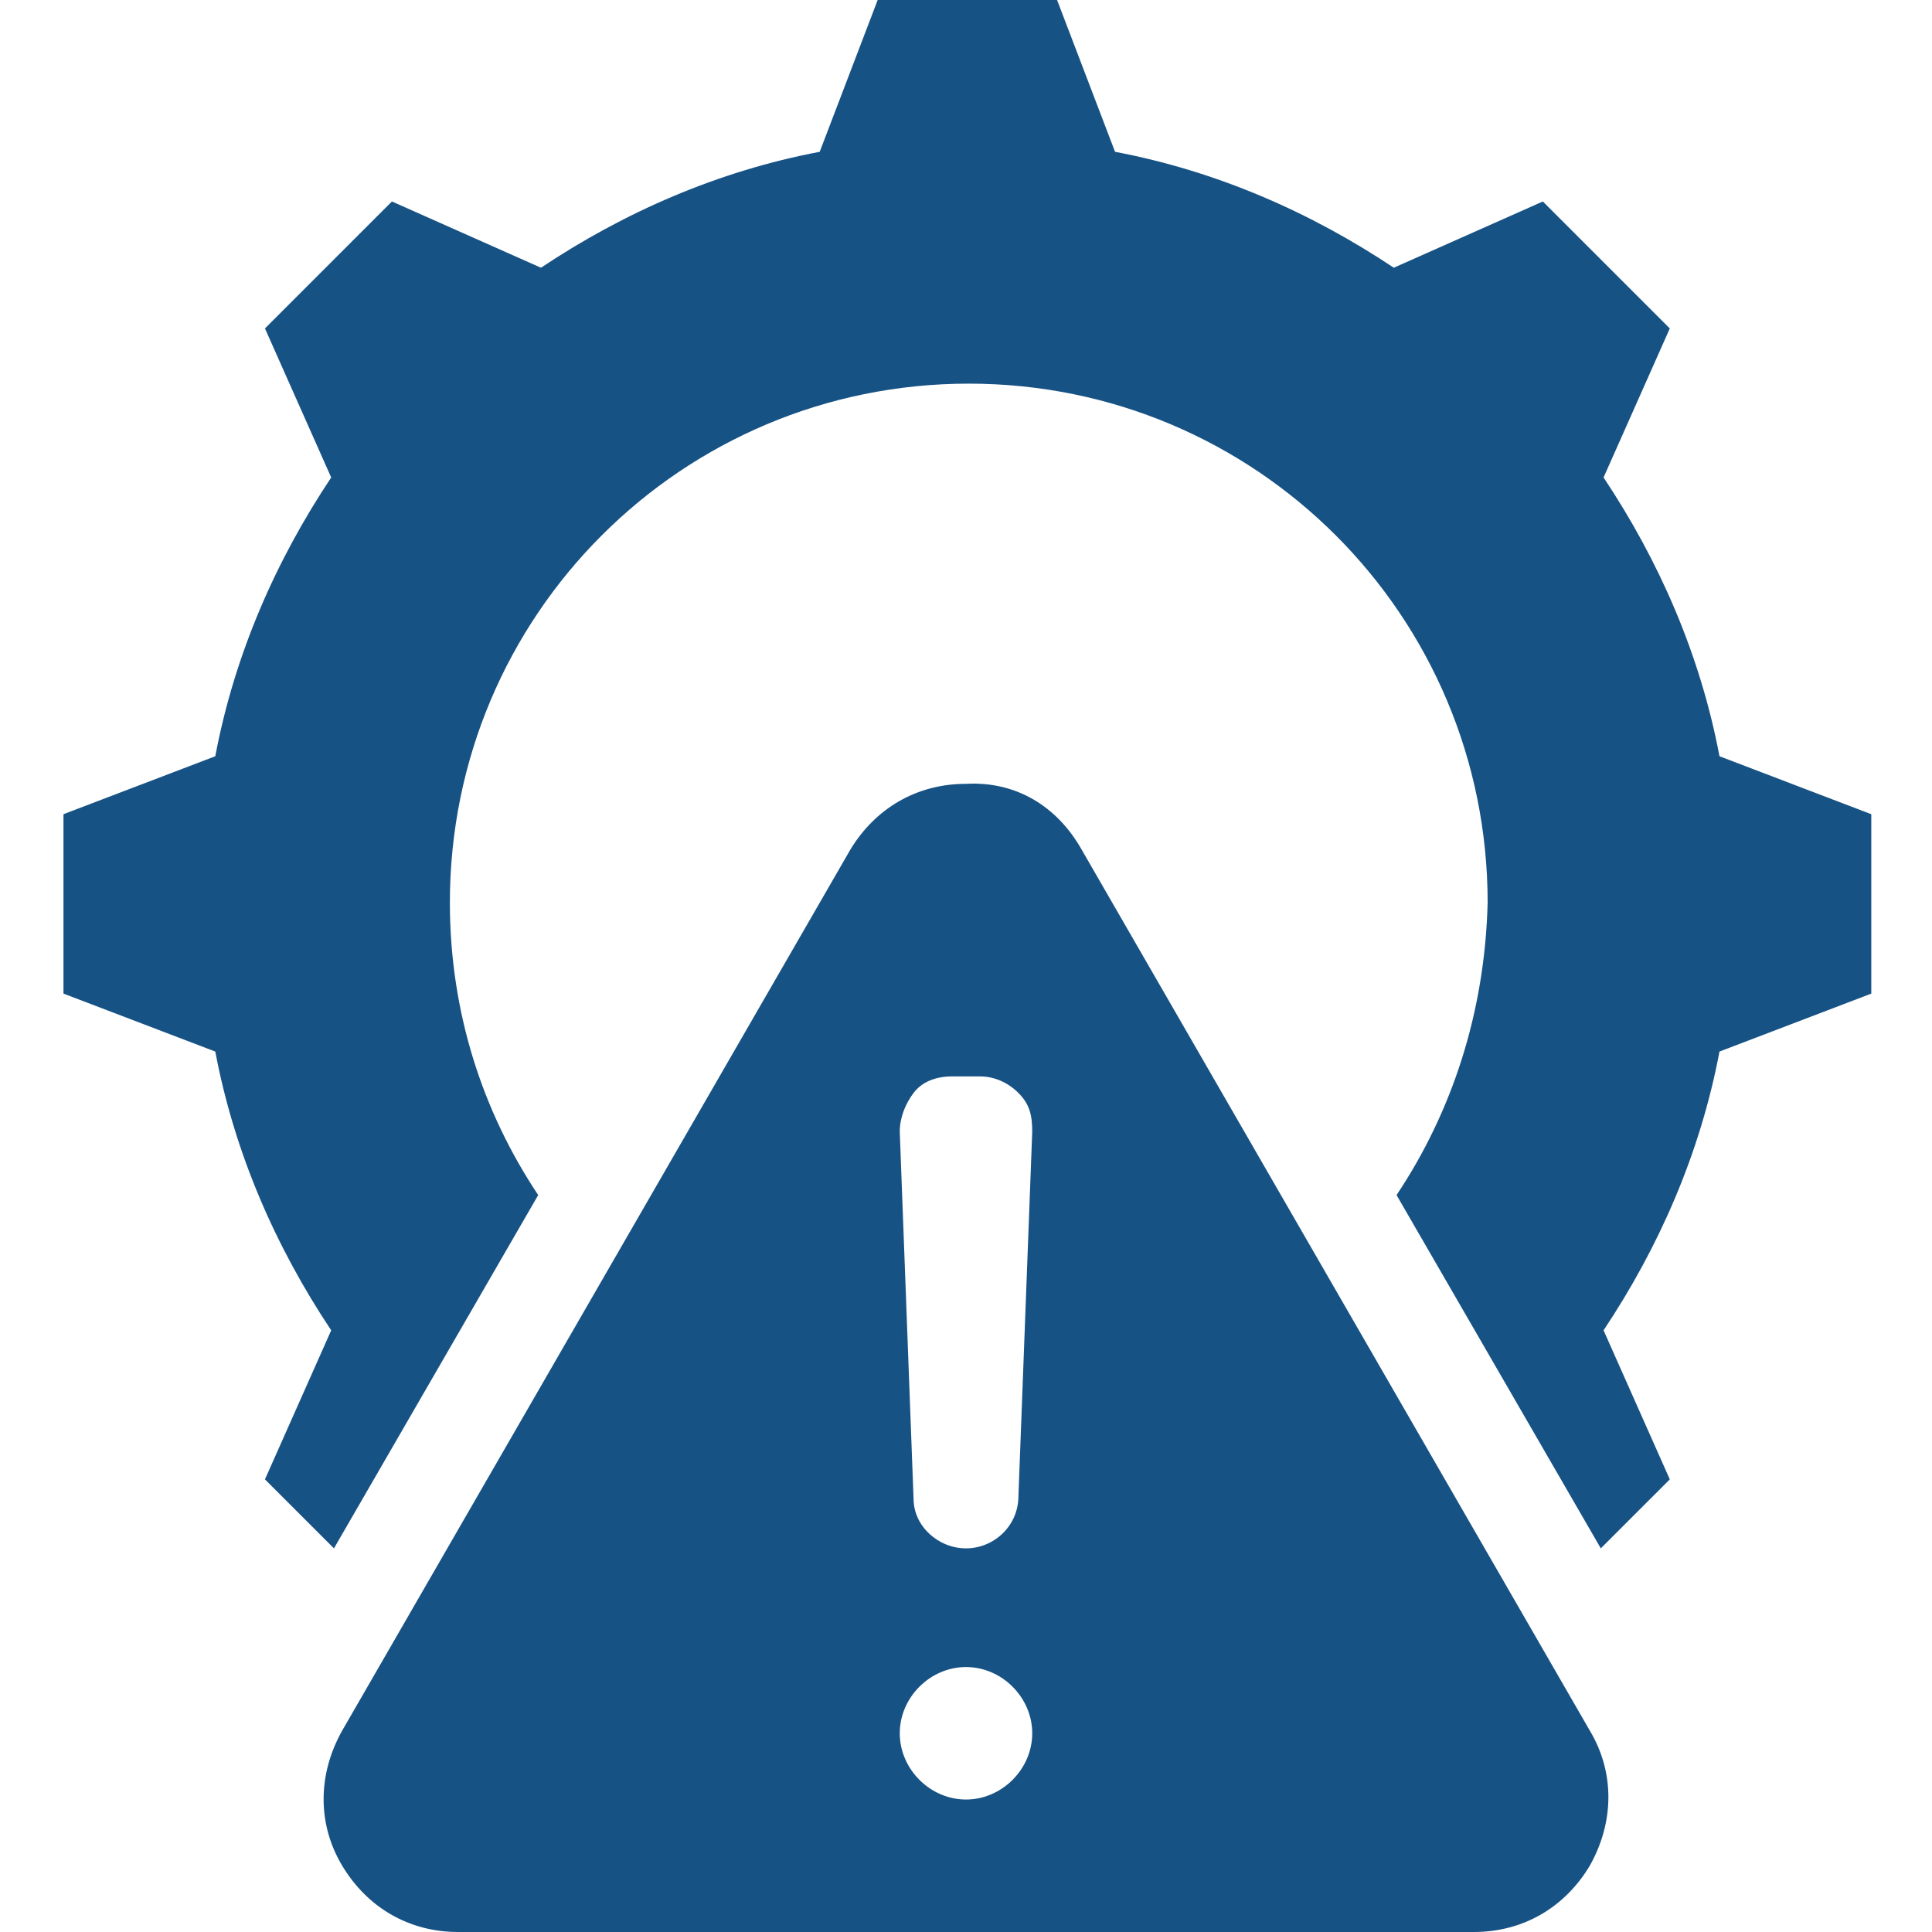
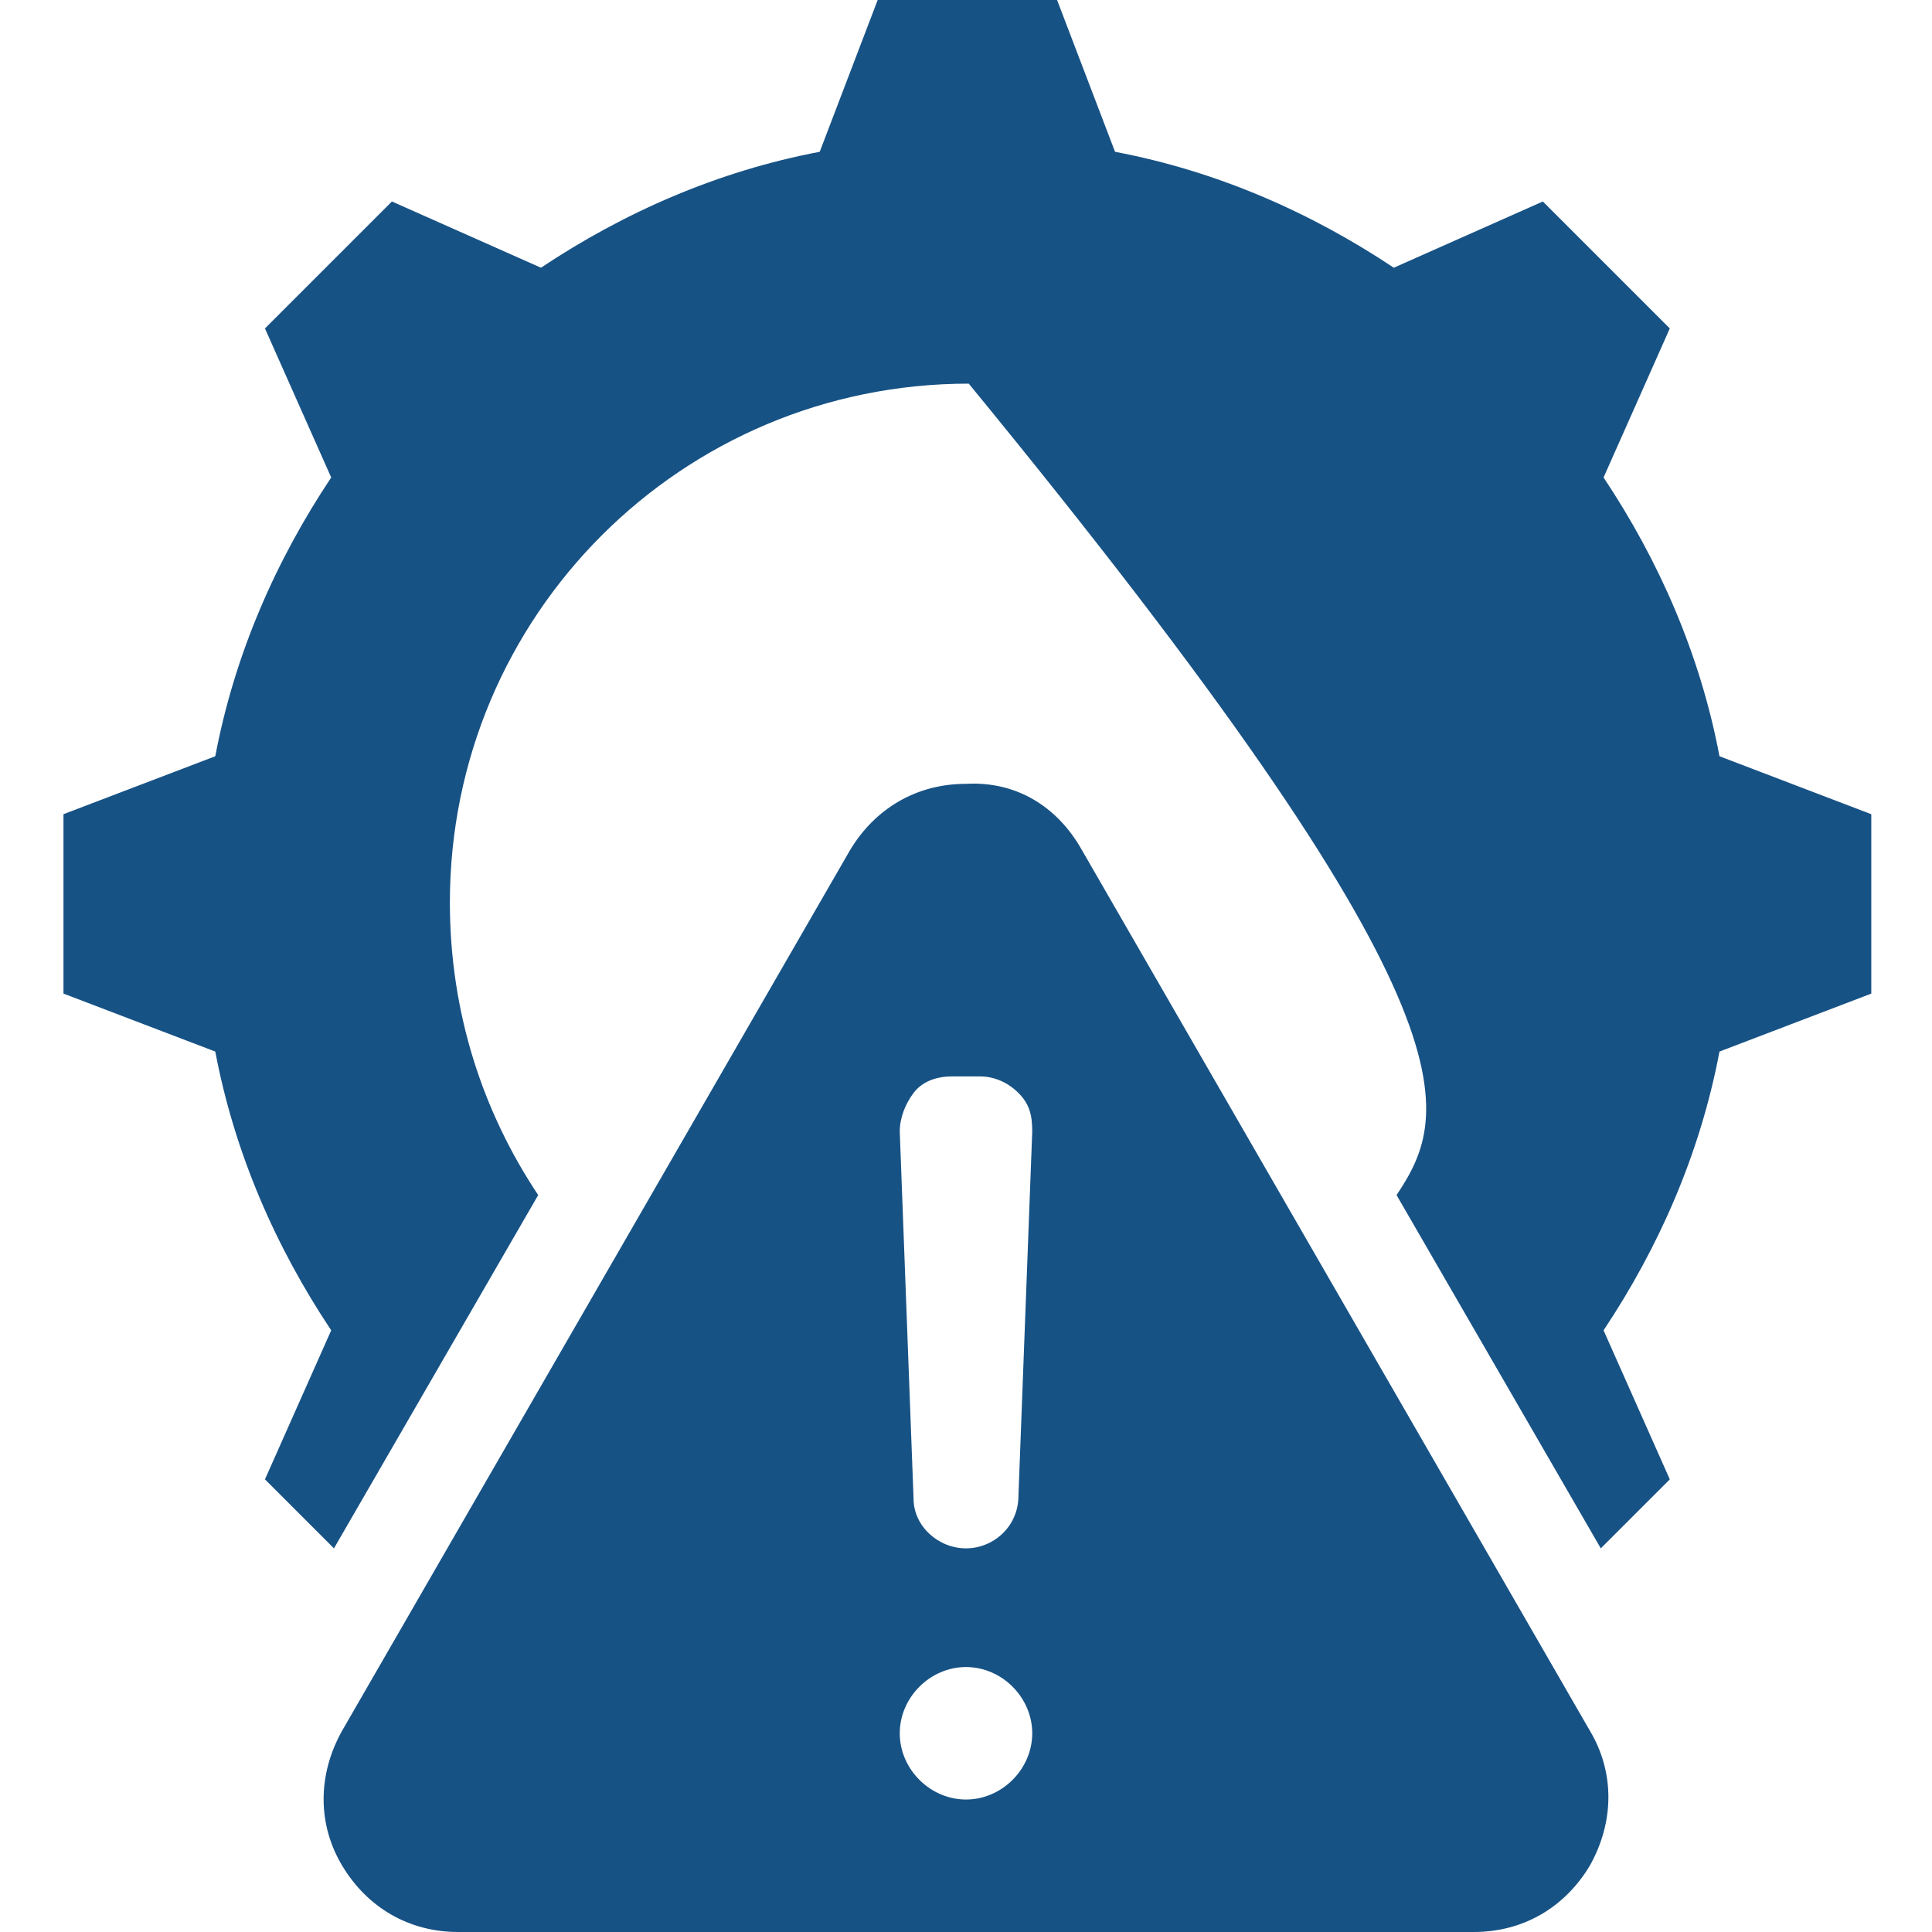
<svg xmlns="http://www.w3.org/2000/svg" version="1.1" id="Layer_1" x="0px" y="0px" width="70px" height="70px" viewBox="0 0 70 70" style="enable-background:new 0 0 70 70;" xml:space="preserve">
  <style type="text/css">
	.st0{fill:#175285;}
	.st1{fill-rule:evenodd;clip-rule:evenodd;fill:#175285;}
</style>
  <g>
-     <path class="st1" d="M50.6,43.3l7.4,12.8l2.5-2.5l-2.4-5.4c2-3,3.5-6.4,4.2-10.1l5.5-2.1v-6.5l-5.5-2.1c-0.7-3.7-2.2-7.1-4.2-10.1   l2.4-5.4l-4.6-4.6l-5.4,2.4c-3-2-6.4-3.5-10.1-4.2L38.3,0h-6.5l-2.1,5.5c-3.7,0.7-7.1,2.2-10.1,4.2l-5.4-2.4l-4.6,4.6l2.4,5.4   c-2,3-3.5,6.4-4.2,10.1l-5.5,2.1V36l5.5,2.1c0.7,3.7,2.2,7.1,4.2,10.1l-2.4,5.4l2.5,2.5l7.4-12.8c-2-3-3.2-6.6-3.2-10.6   c0-10.4,8.4-18.8,18.8-18.8s18.8,8.4,18.8,18.8C53.8,36.7,52.6,40.3,50.6,43.3L50.6,43.3z M39.2,30.8l18.4,31.9   c0.9,1.5,0.9,3.3,0,4.9c-0.9,1.5-2.4,2.4-4.2,2.4H16.6c-1.8,0-3.3-0.9-4.2-2.4c-0.9-1.5-0.9-3.3,0-4.9l18.4-31.9   c0.9-1.5,2.4-2.4,4.2-2.4C36.8,28.3,38.3,29.2,39.2,30.8L39.2,30.8z M35,60.4c-1.3,0-2.4,1.1-2.4,2.4c0,1.3,1.1,2.4,2.4,2.4   c1.3,0,2.4-1.1,2.4-2.4C37.4,61.5,36.3,60.4,35,60.4z M35,56.1c-1,0-1.9-0.8-1.9-1.8L32.6,41c0-0.5,0.2-1,0.5-1.4s0.8-0.6,1.4-0.6   h1c0.5,0,1,0.2,1.4,0.6c0.4,0.4,0.5,0.8,0.5,1.4l-0.5,13.2C36.9,55.3,36,56.1,35,56.1L35,56.1z" />
+     <path class="st1" d="M50.6,43.3l7.4,12.8l2.5-2.5l-2.4-5.4c2-3,3.5-6.4,4.2-10.1l5.5-2.1v-6.5l-5.5-2.1c-0.7-3.7-2.2-7.1-4.2-10.1   l2.4-5.4l-4.6-4.6l-5.4,2.4c-3-2-6.4-3.5-10.1-4.2L38.3,0h-6.5l-2.1,5.5c-3.7,0.7-7.1,2.2-10.1,4.2l-5.4-2.4l-4.6,4.6l2.4,5.4   c-2,3-3.5,6.4-4.2,10.1l-5.5,2.1V36l5.5,2.1c0.7,3.7,2.2,7.1,4.2,10.1l-2.4,5.4l2.5,2.5l7.4-12.8c-2-3-3.2-6.6-3.2-10.6   c0-10.4,8.4-18.8,18.8-18.8C53.8,36.7,52.6,40.3,50.6,43.3L50.6,43.3z M39.2,30.8l18.4,31.9   c0.9,1.5,0.9,3.3,0,4.9c-0.9,1.5-2.4,2.4-4.2,2.4H16.6c-1.8,0-3.3-0.9-4.2-2.4c-0.9-1.5-0.9-3.3,0-4.9l18.4-31.9   c0.9-1.5,2.4-2.4,4.2-2.4C36.8,28.3,38.3,29.2,39.2,30.8L39.2,30.8z M35,60.4c-1.3,0-2.4,1.1-2.4,2.4c0,1.3,1.1,2.4,2.4,2.4   c1.3,0,2.4-1.1,2.4-2.4C37.4,61.5,36.3,60.4,35,60.4z M35,56.1c-1,0-1.9-0.8-1.9-1.8L32.6,41c0-0.5,0.2-1,0.5-1.4s0.8-0.6,1.4-0.6   h1c0.5,0,1,0.2,1.4,0.6c0.4,0.4,0.5,0.8,0.5,1.4l-0.5,13.2C36.9,55.3,36,56.1,35,56.1L35,56.1z" />
  </g>
</svg>